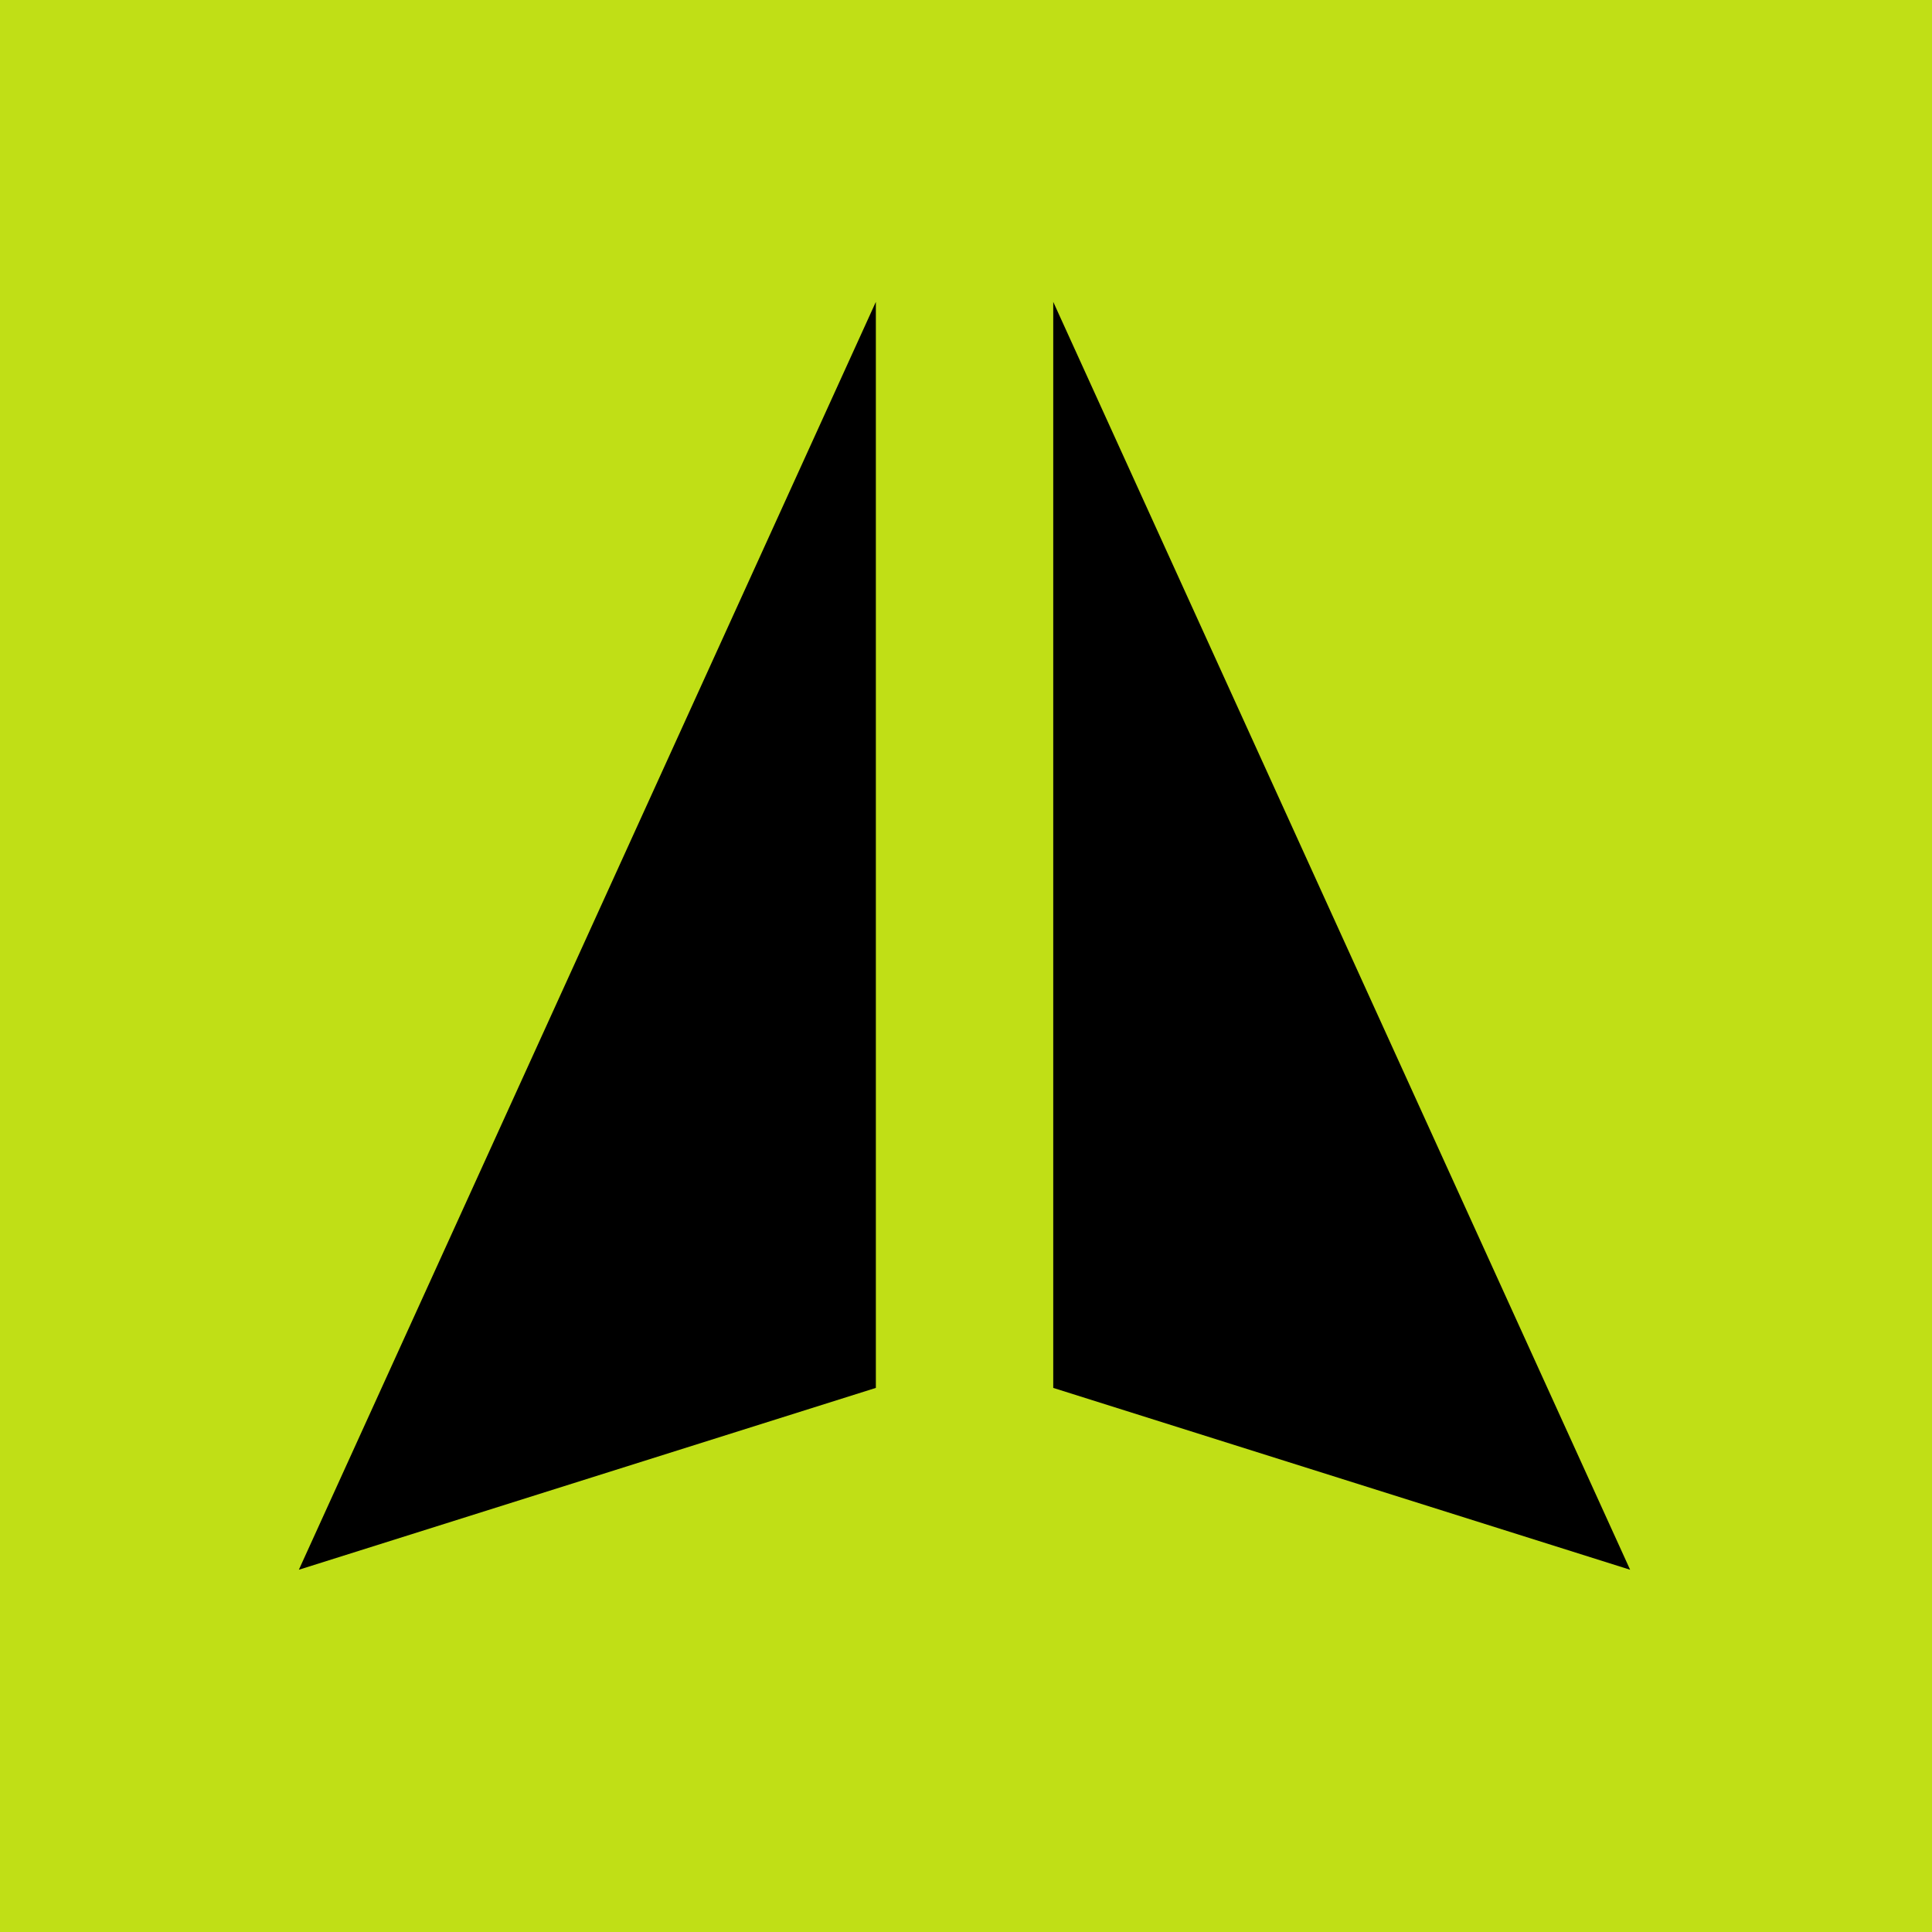
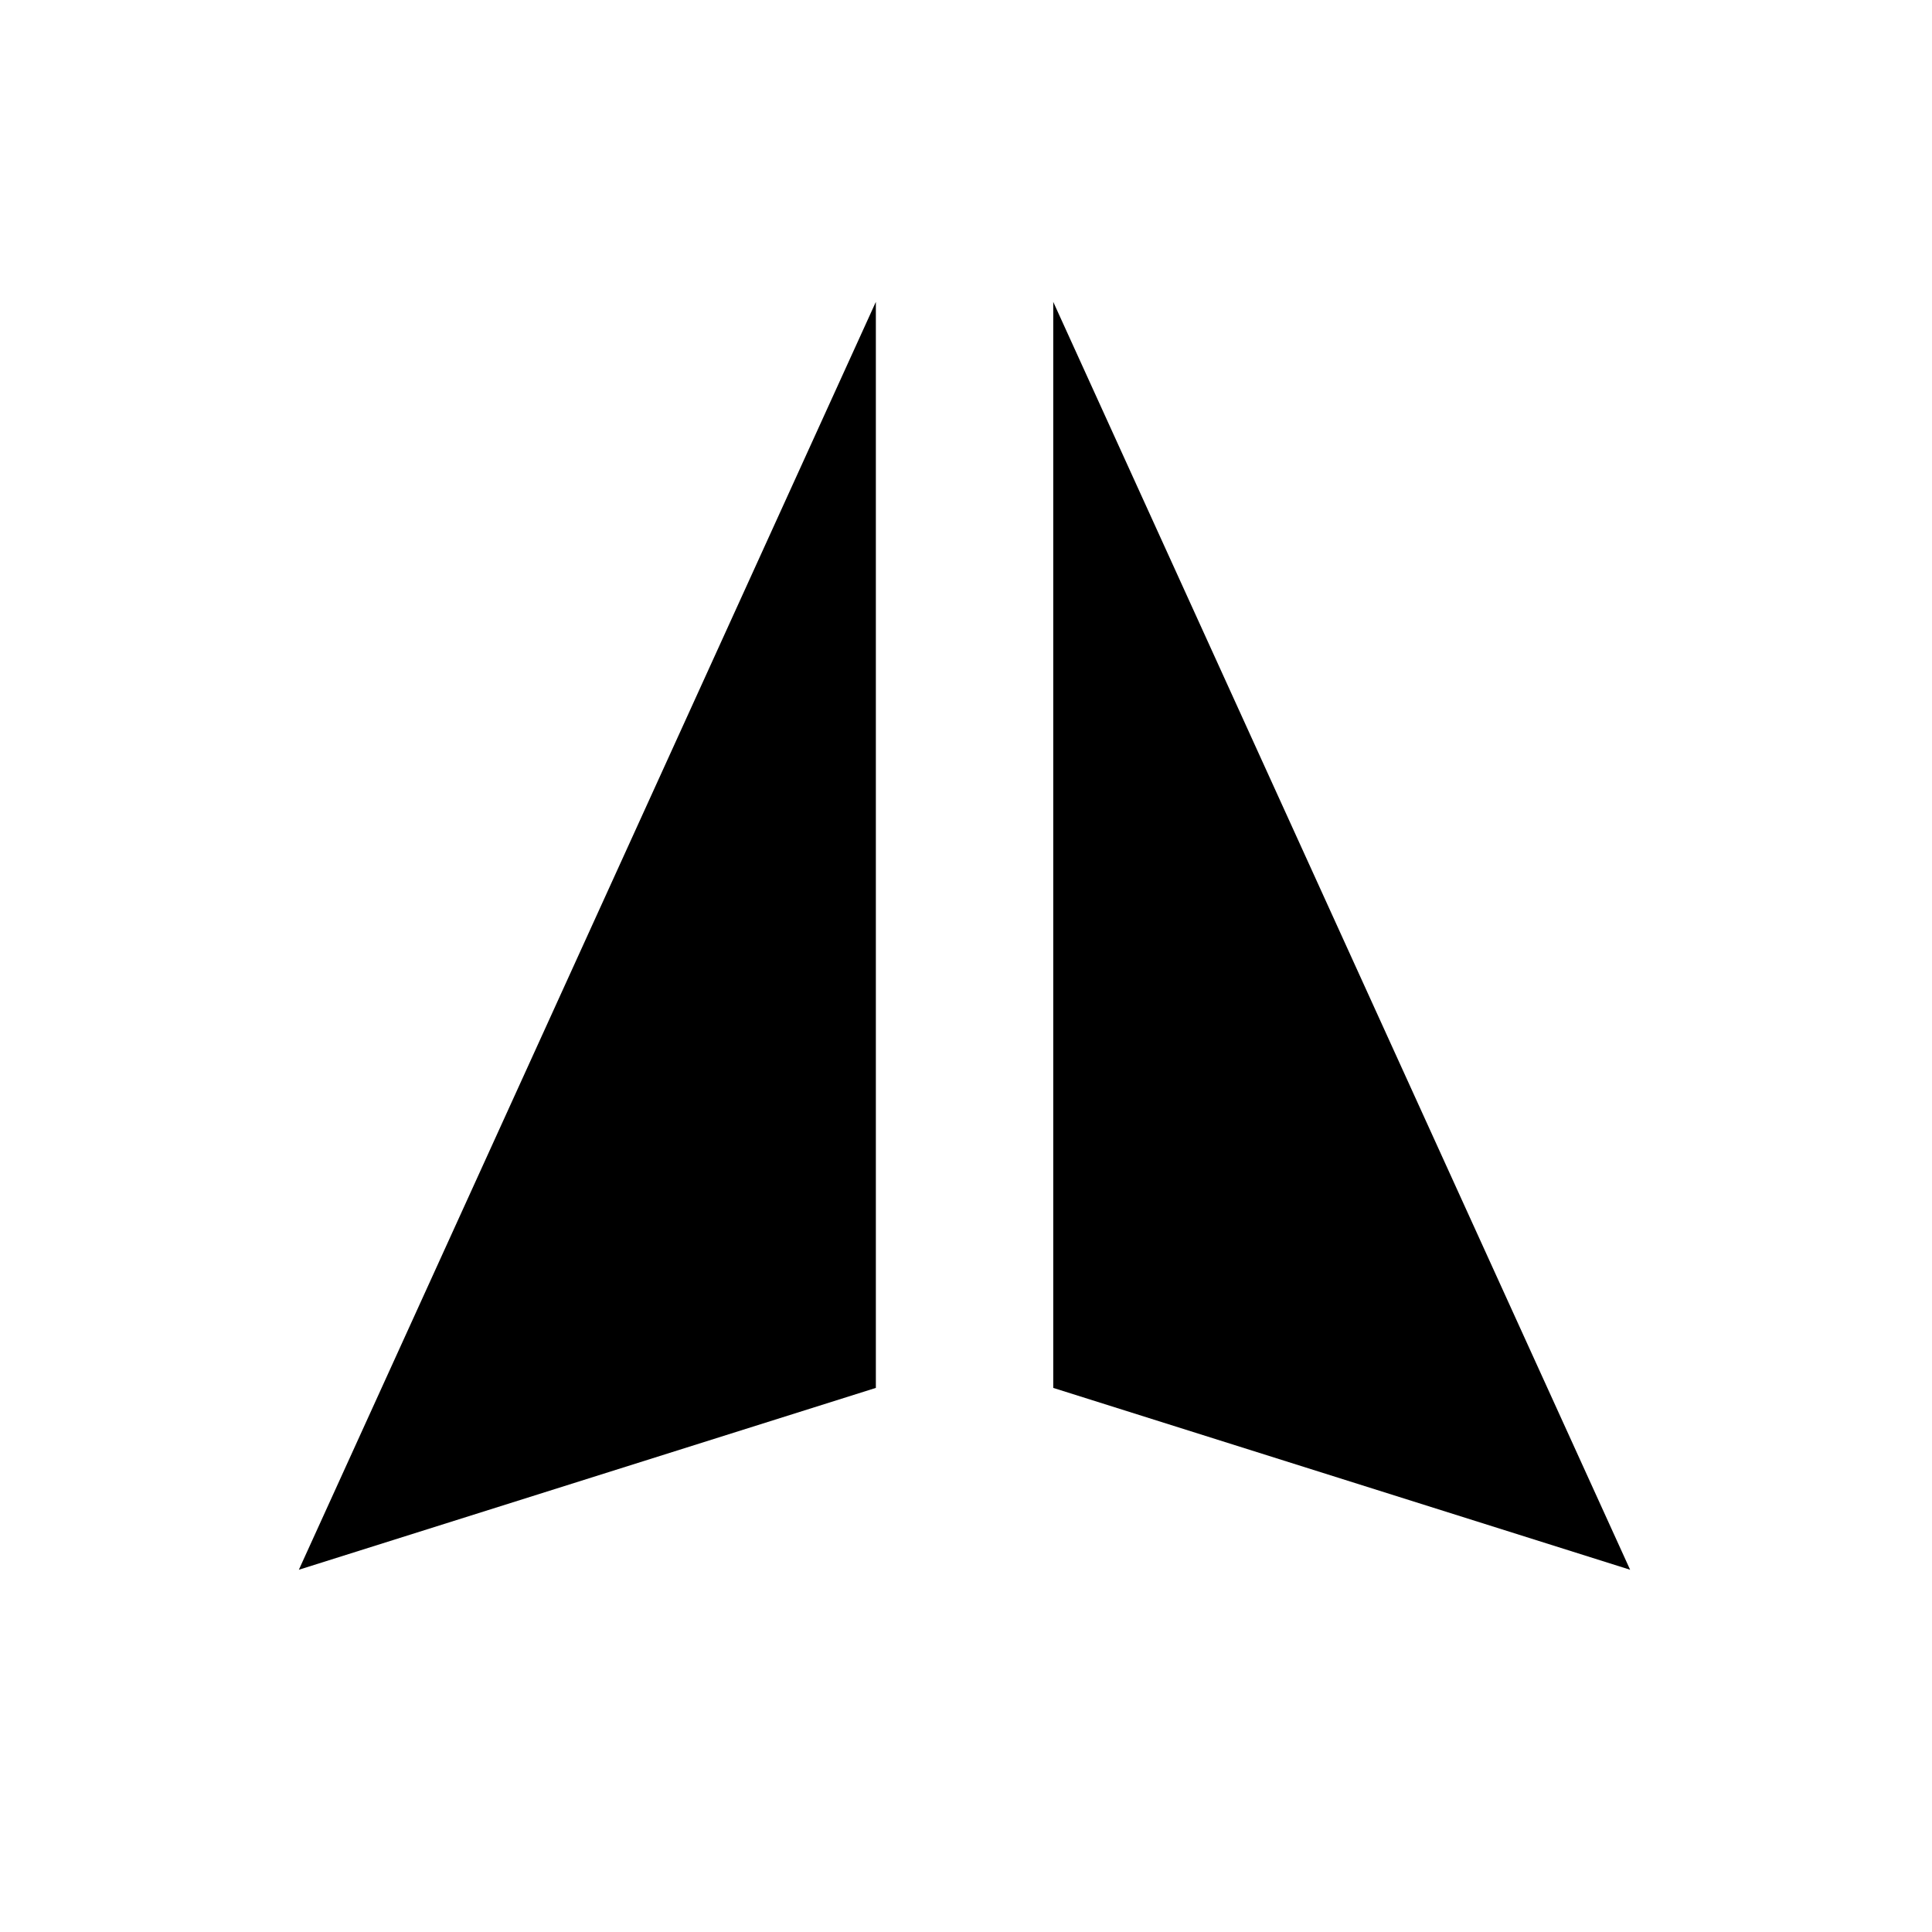
<svg xmlns="http://www.w3.org/2000/svg" width="512" height="512" viewBox="0 0 32 32" fill="none">
-   <rect width="32" height="32" fill="#C0DF16" />
  <path fill-rule="evenodd" clip-rule="evenodd" d="M4.95 26L14.507 22.988V5L4.95 26ZM27 26L17.445 22.988V5L27 26Z" fill="black" />
</svg>